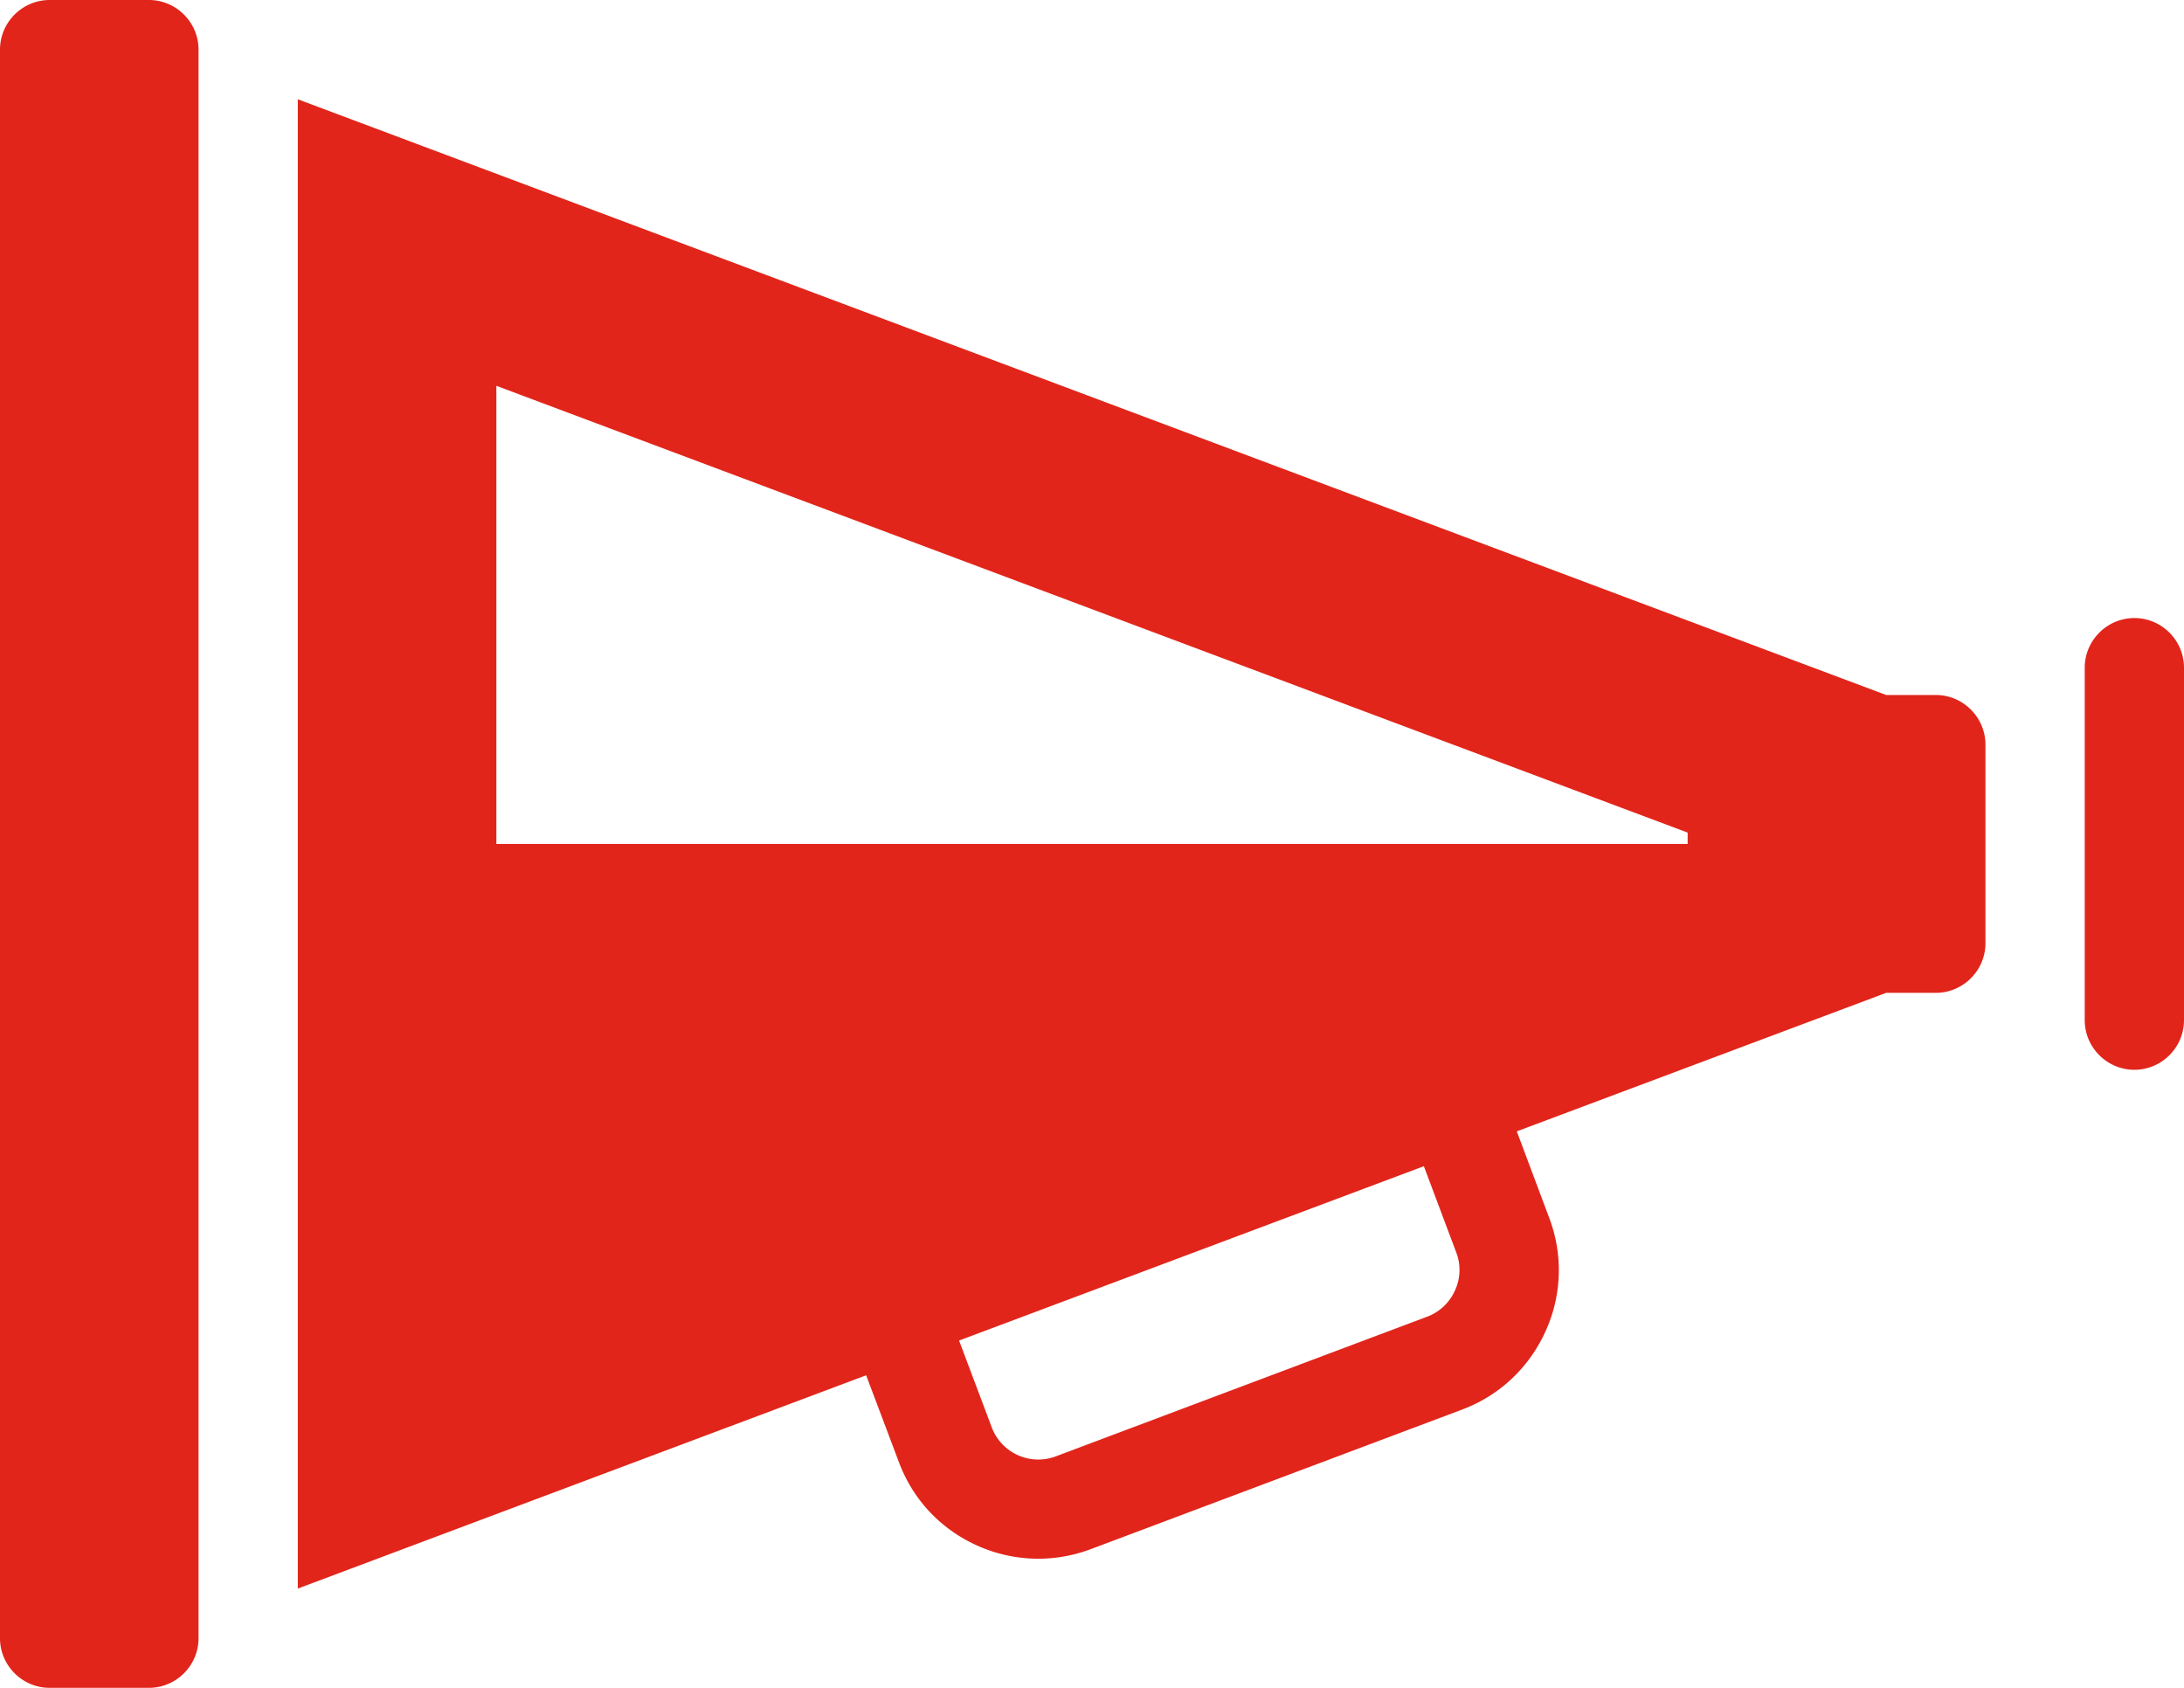
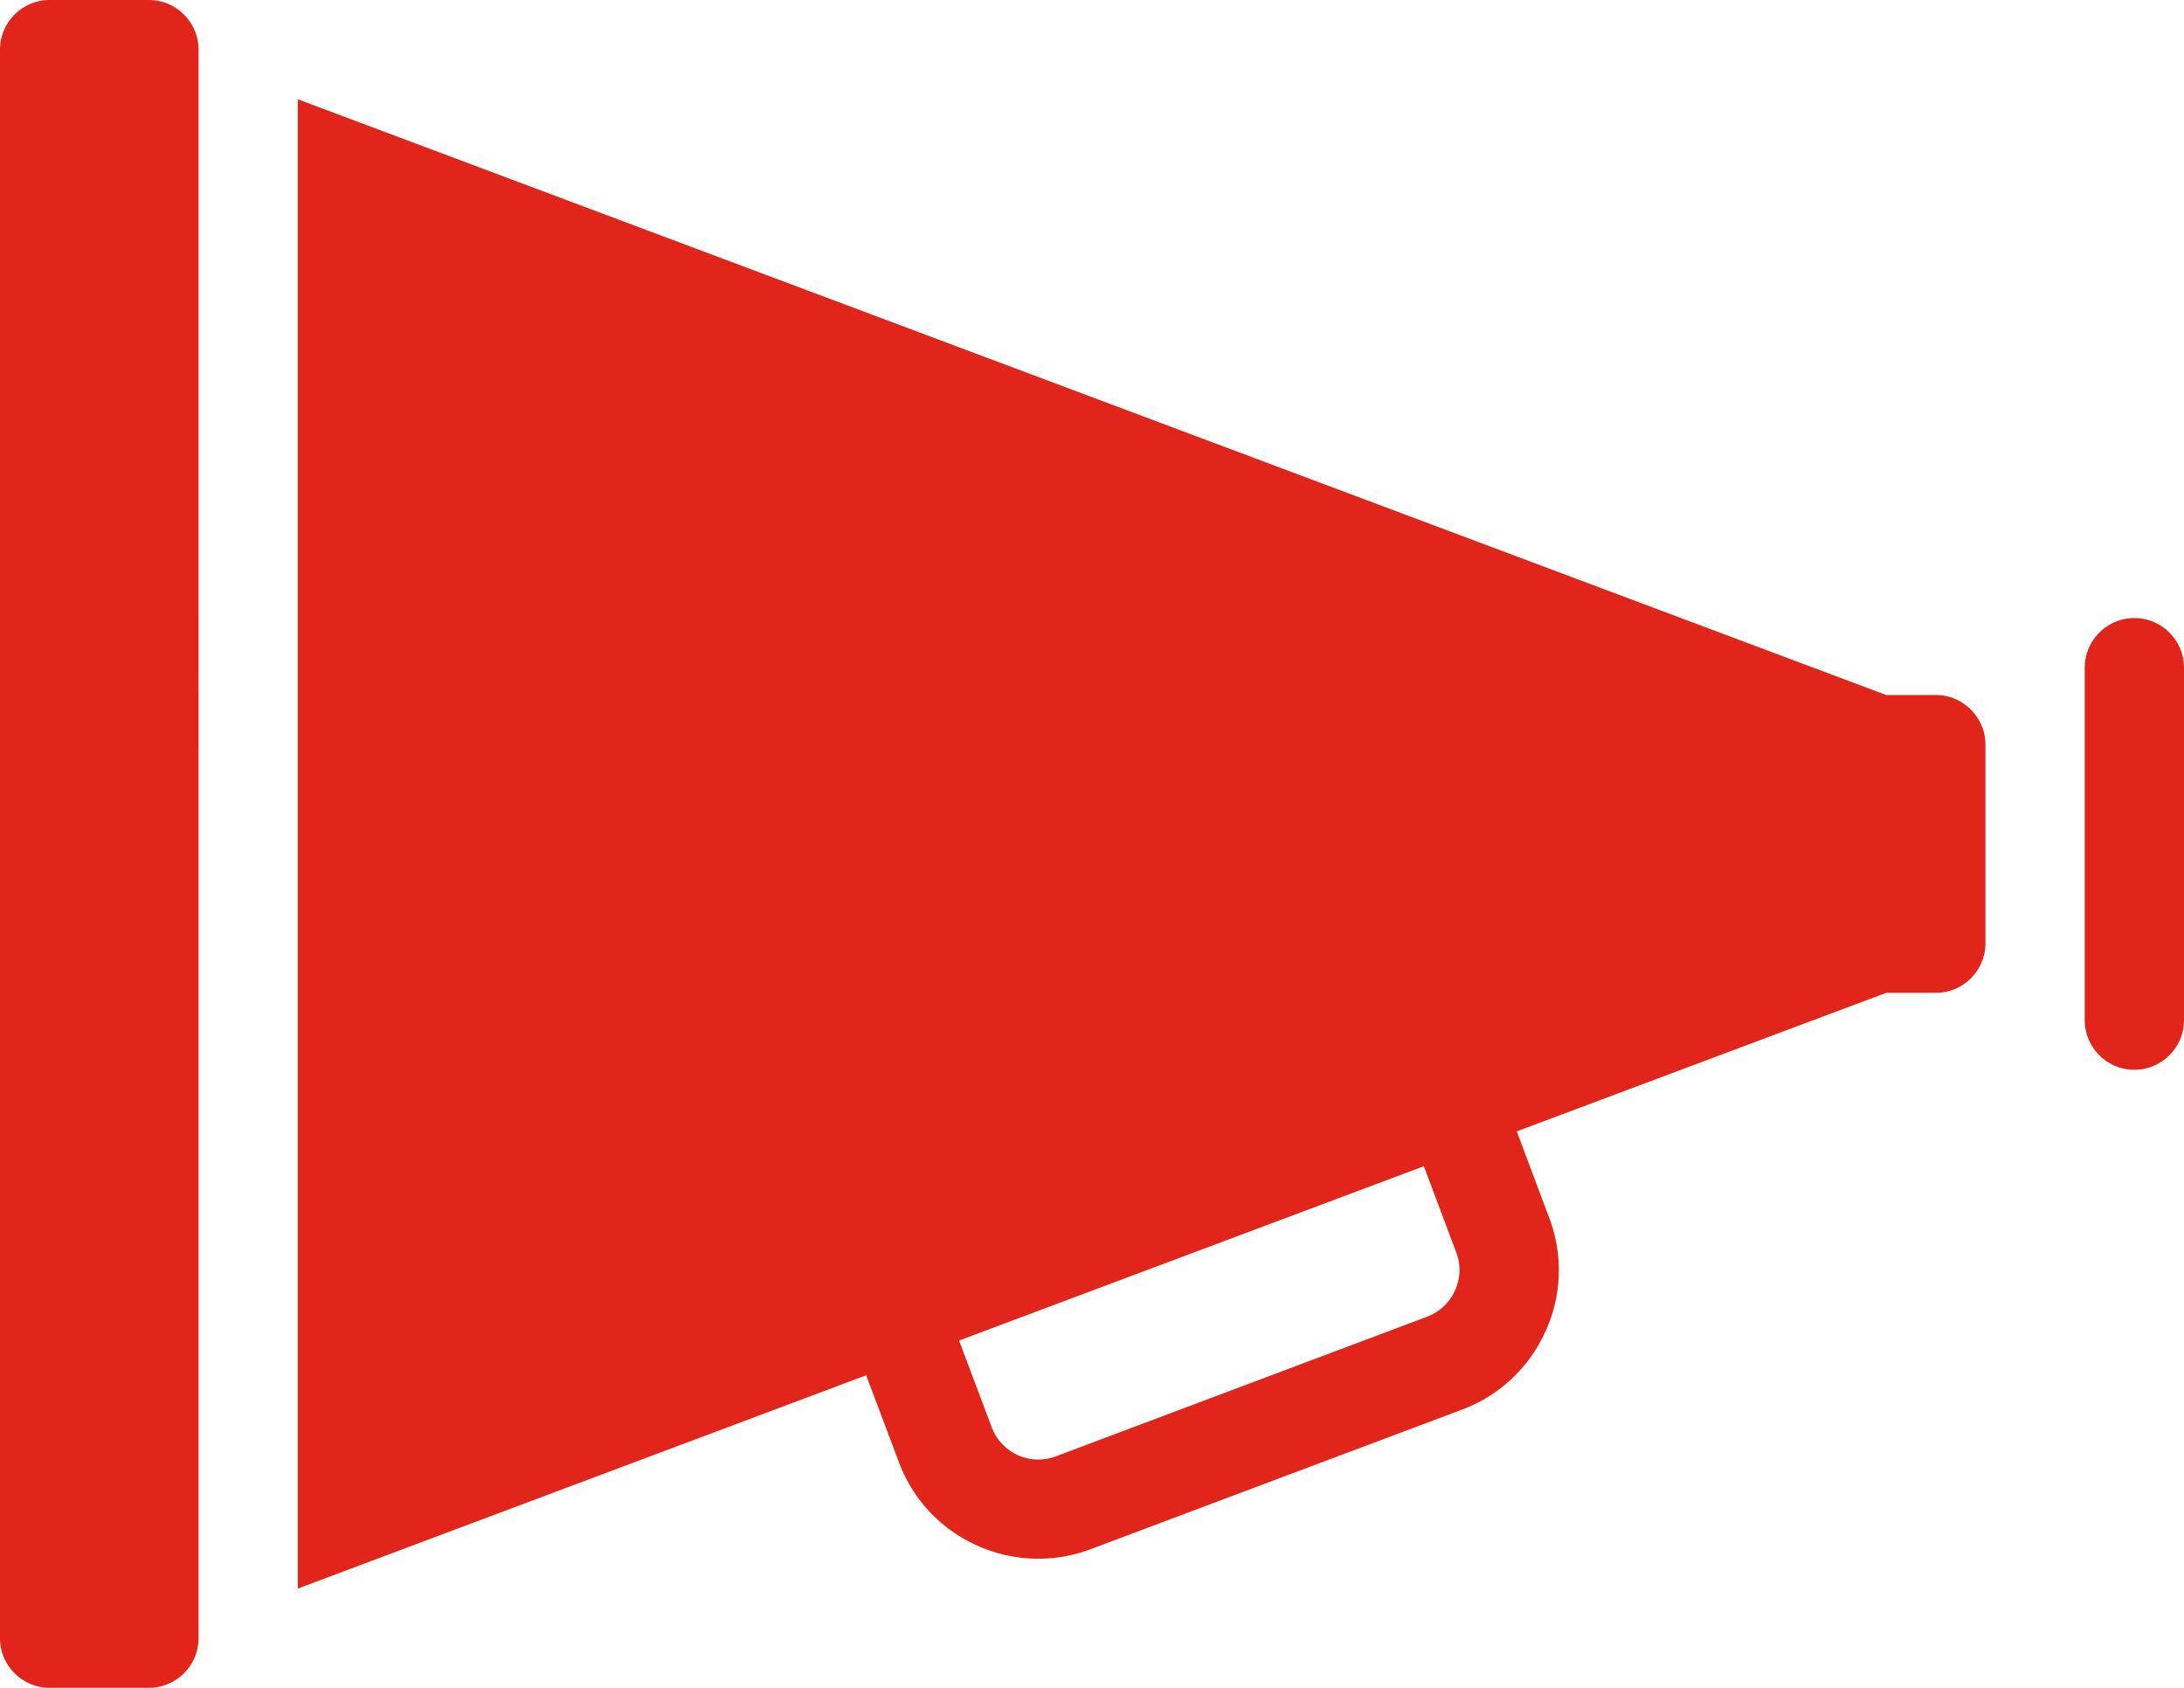
<svg xmlns="http://www.w3.org/2000/svg" width="22" height="17" viewBox="0 0 22 17">
  <g fill="#E1251B" fill-rule="evenodd">
-     <path d="M1.5 0h-1C.225 0 0 .225 0 .5v16c0 .275.225.5.5.5h1c.275 0 .5-.225.5-.5V.5c0-.275-.225-.5-.5-.5M14.656 12.998a.496.496 0 0 1-.278.263l-3.744 1.408a.501.501 0 0 1-.644-.293l-.329-.874 4.682-1.756.327.871a.49.49 0 0 1-.014.381zM5 3.886l12 4.5V8.5H5V3.885zM19.5 7H19L3 1v15l5.725-2.148.33.875c.14.375.418.672.784.838a1.497 1.497 0 0 0 1.146.039l3.744-1.407c.374-.14.672-.42.838-.785a1.48 1.48 0 0 0 .038-1.147l-.326-.87L19 10h.5c.275 0 .5-.225.5-.5v-2c0-.274-.225-.5-.5-.5zM21.5 6.225c-.275 0-.5.225-.5.5v3.55c0 .275.225.5.5.5s.5-.225.5-.5v-3.55c0-.275-.225-.5-.5-.5" />
+     <path d="M1.5 0h-1C.225 0 0 .225 0 .5v16c0 .275.225.5.5.5h1c.275 0 .5-.225.5-.5V.5c0-.275-.225-.5-.5-.5M14.656 12.998a.496.496 0 0 1-.278.263l-3.744 1.408a.501.501 0 0 1-.644-.293l-.329-.874 4.682-1.756.327.871a.49.49 0 0 1-.014.381zM5 3.886V8.5H5V3.885zM19.5 7H19L3 1v15l5.725-2.148.33.875c.14.375.418.672.784.838a1.497 1.497 0 0 0 1.146.039l3.744-1.407c.374-.14.672-.42.838-.785a1.48 1.48 0 0 0 .038-1.147l-.326-.87L19 10h.5c.275 0 .5-.225.5-.5v-2c0-.274-.225-.5-.5-.5zM21.5 6.225c-.275 0-.5.225-.5.5v3.55c0 .275.225.5.5.5s.5-.225.5-.5v-3.55c0-.275-.225-.5-.5-.5" />
  </g>
</svg>